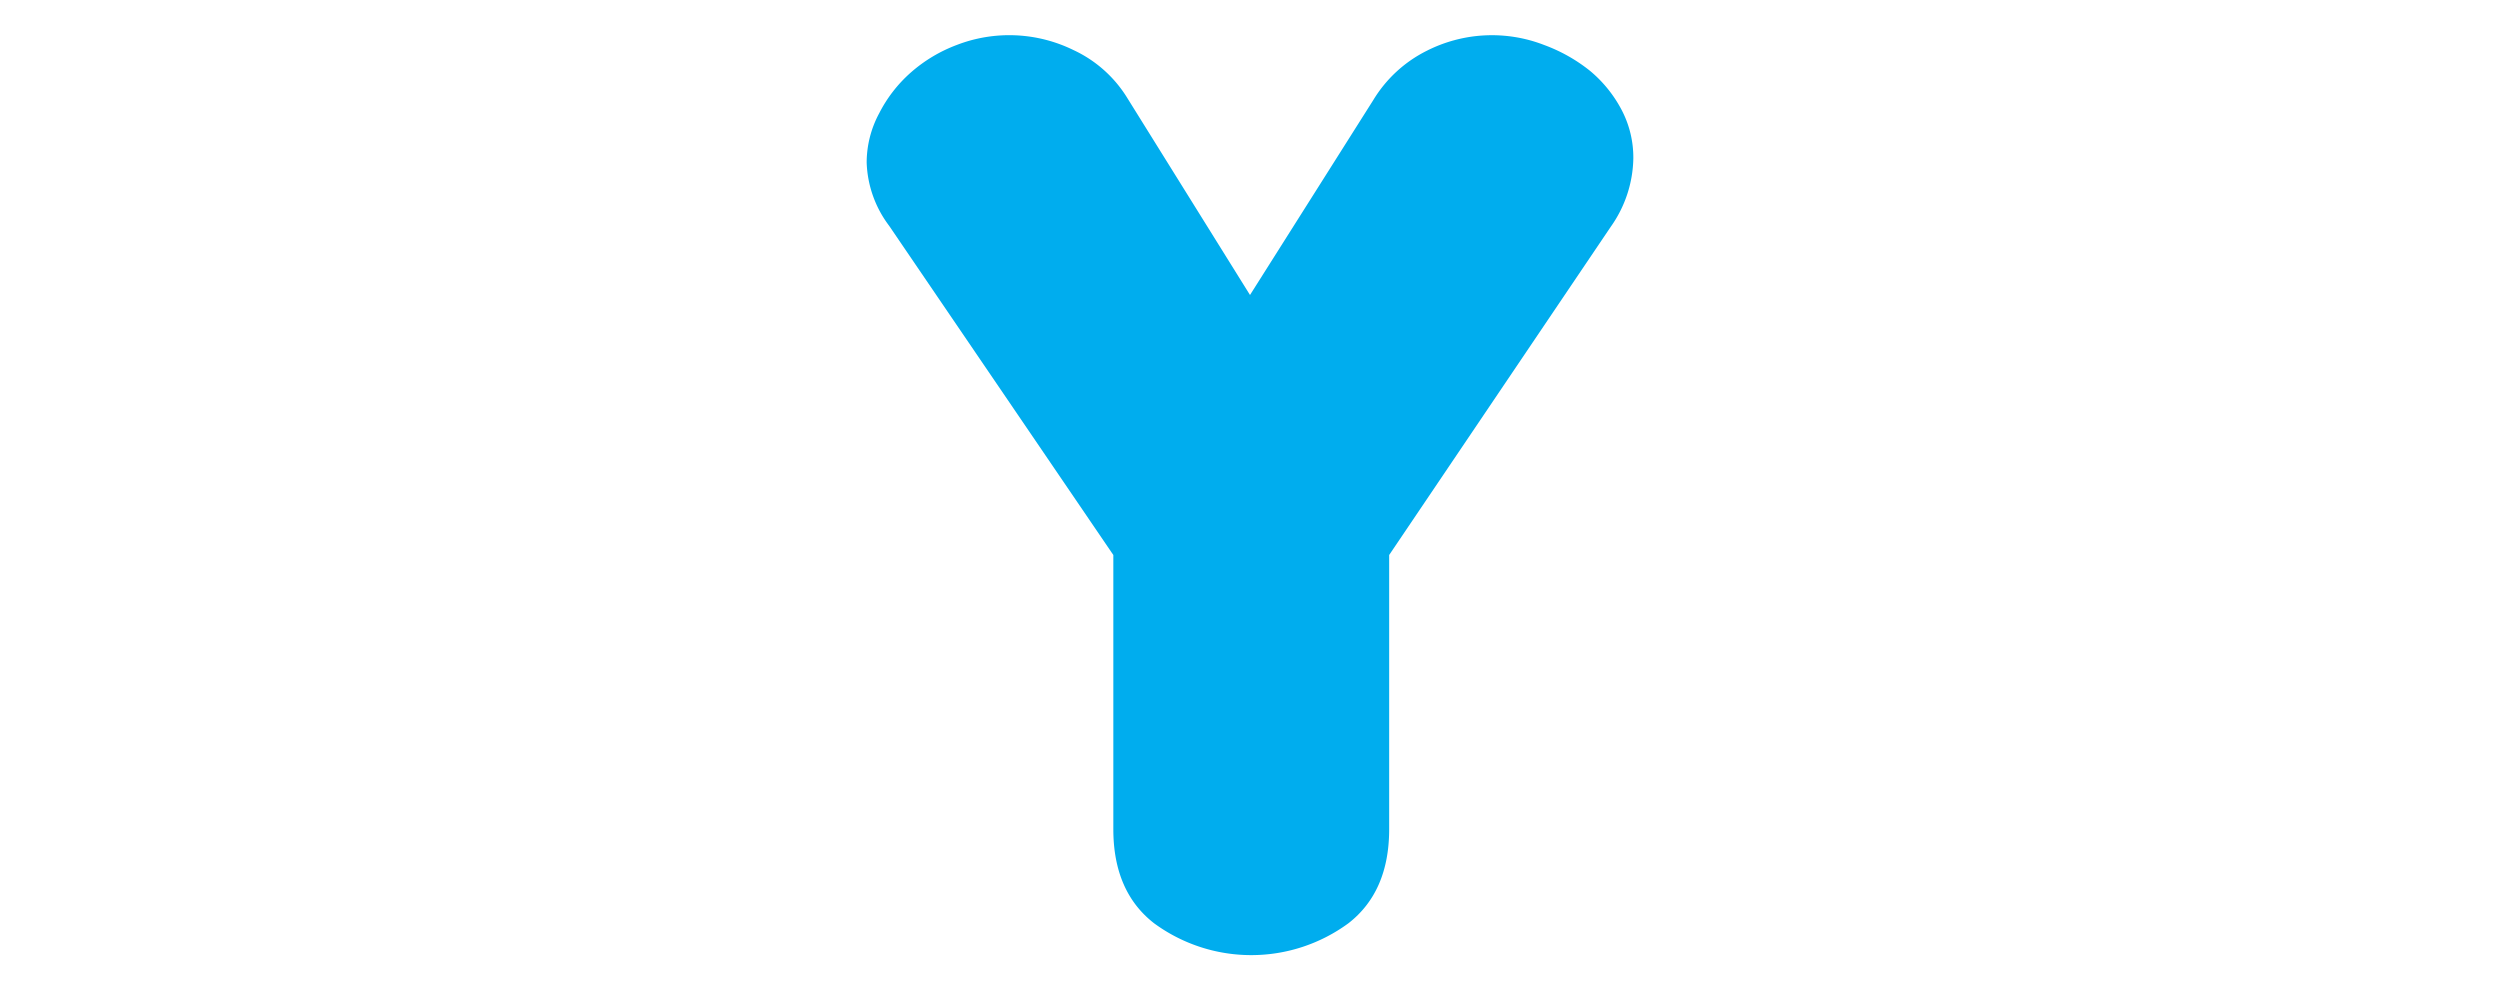
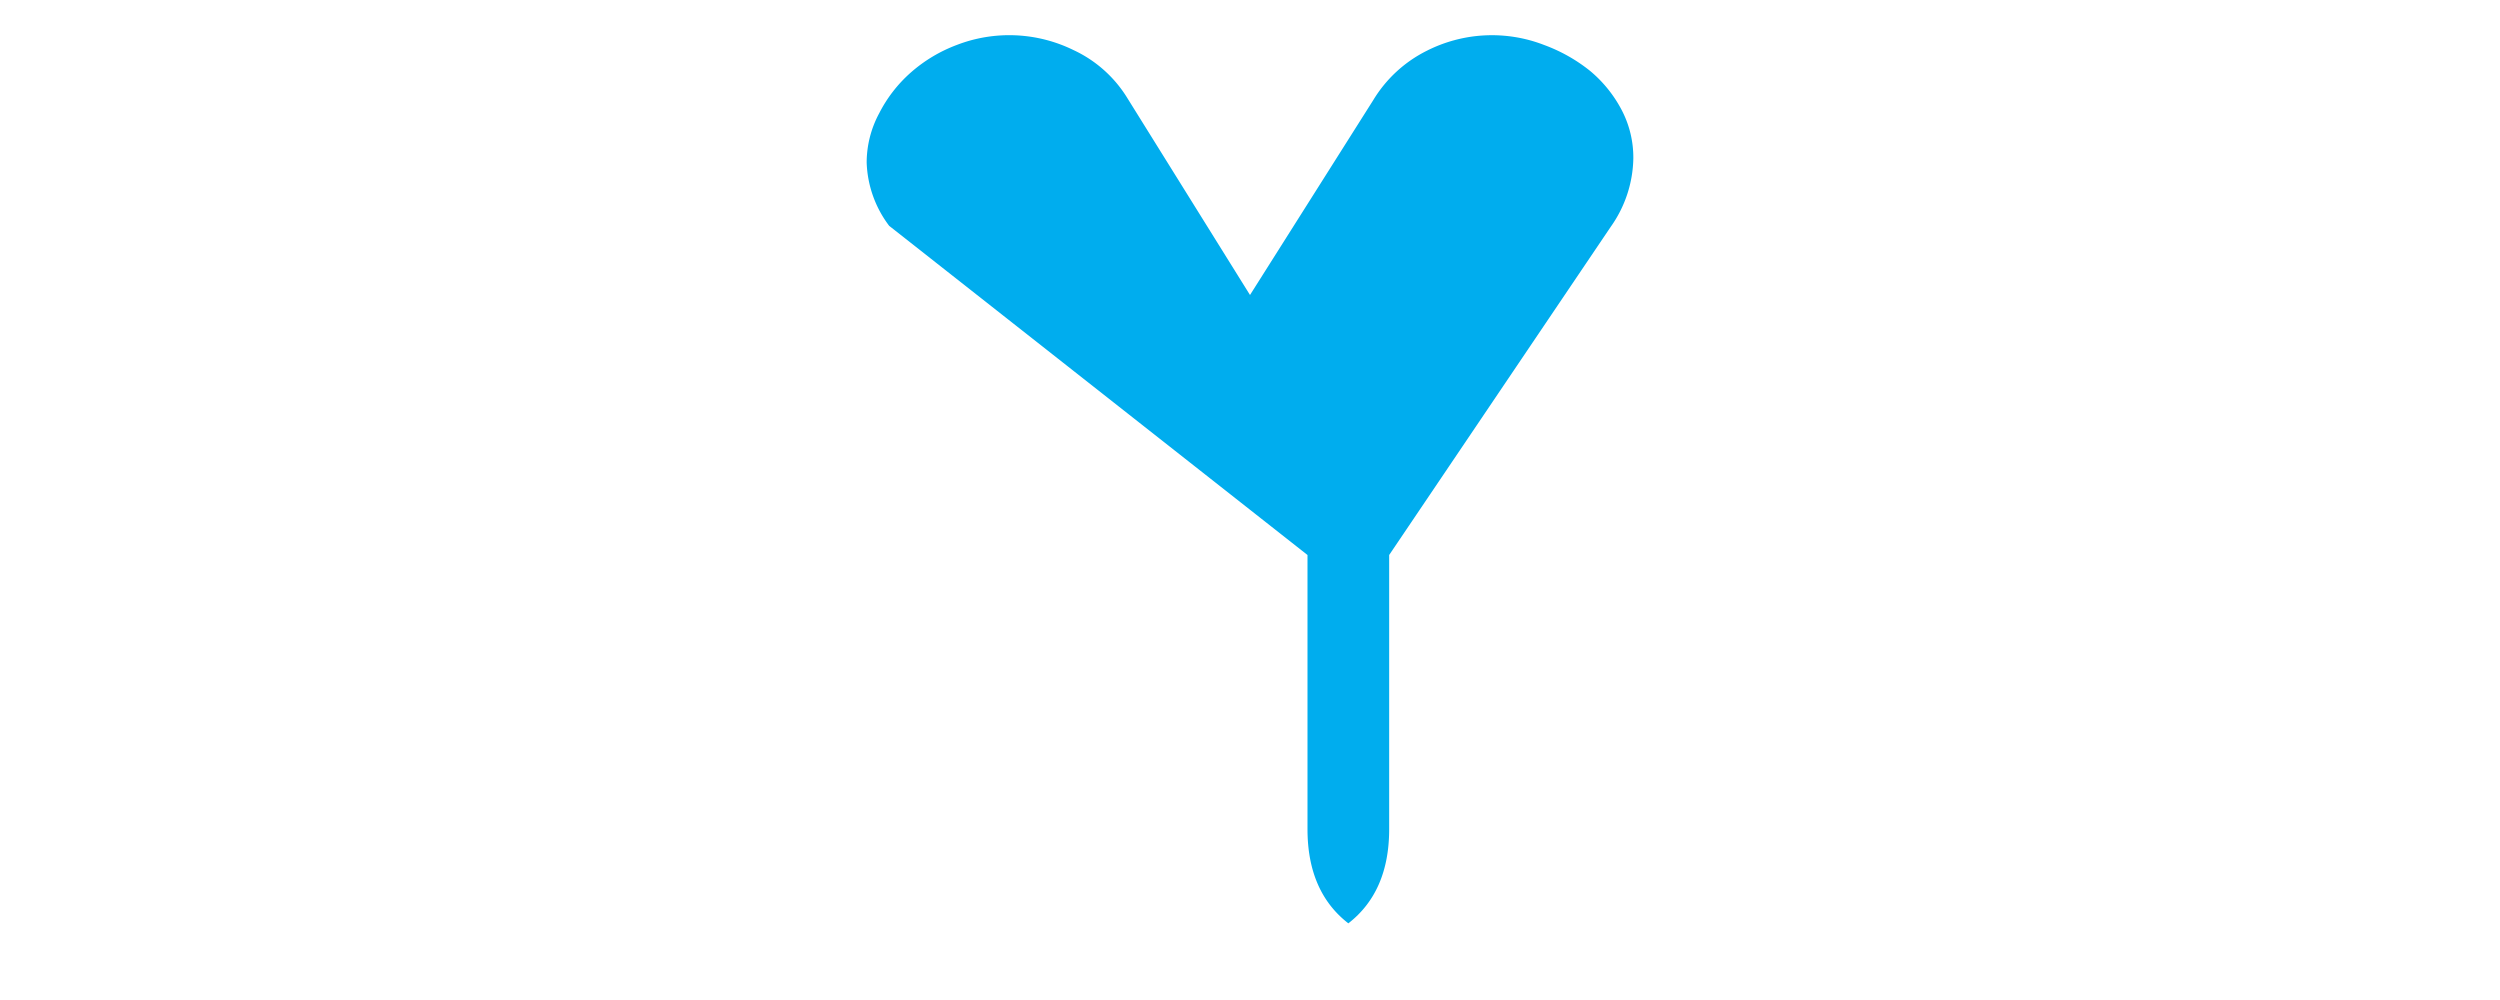
<svg xmlns="http://www.w3.org/2000/svg" id="Layer_1" data-name="Layer 1" width="300" height="120" viewBox="0 0 300 120">
  <defs>
    <style>.cls-1{fill:#00adee;}</style>
  </defs>
  <title>Untitled-1</title>
-   <path class="cls-1" d="M164.8,12a15.7,15.7,0,0,1,6.4-5.9,17.3,17.3,0,0,1,14.1-.7,19.6,19.6,0,0,1,5.5,3.1,15.4,15.4,0,0,1,3.8,4.7A12.3,12.3,0,0,1,196,19a14.6,14.6,0,0,1-2.7,8.2L166.7,66.6V99.5q0,7.5-4.9,11.3a19.7,19.7,0,0,1-23.3,0q-4.9-3.8-4.9-11.3V66.6L106.7,27.1a13.3,13.3,0,0,1-2.7-7.6,12.5,12.5,0,0,1,1.5-5.9,16.5,16.5,0,0,1,3.8-4.9,17.8,17.8,0,0,1,5.5-3.3,17.5,17.5,0,0,1,14,.6,15,15,0,0,1,6.5,5.8L150,35.4Z" />
+   <path class="cls-1" d="M164.8,12a15.7,15.7,0,0,1,6.4-5.9,17.3,17.3,0,0,1,14.1-.7,19.6,19.6,0,0,1,5.5,3.1,15.4,15.4,0,0,1,3.8,4.7A12.3,12.3,0,0,1,196,19a14.6,14.6,0,0,1-2.7,8.2L166.7,66.6V99.5q0,7.5-4.9,11.3q-4.9-3.8-4.9-11.3V66.6L106.7,27.1a13.3,13.3,0,0,1-2.7-7.6,12.5,12.5,0,0,1,1.5-5.9,16.5,16.5,0,0,1,3.8-4.9,17.8,17.8,0,0,1,5.5-3.3,17.5,17.5,0,0,1,14,.6,15,15,0,0,1,6.5,5.8L150,35.4Z" />
</svg>